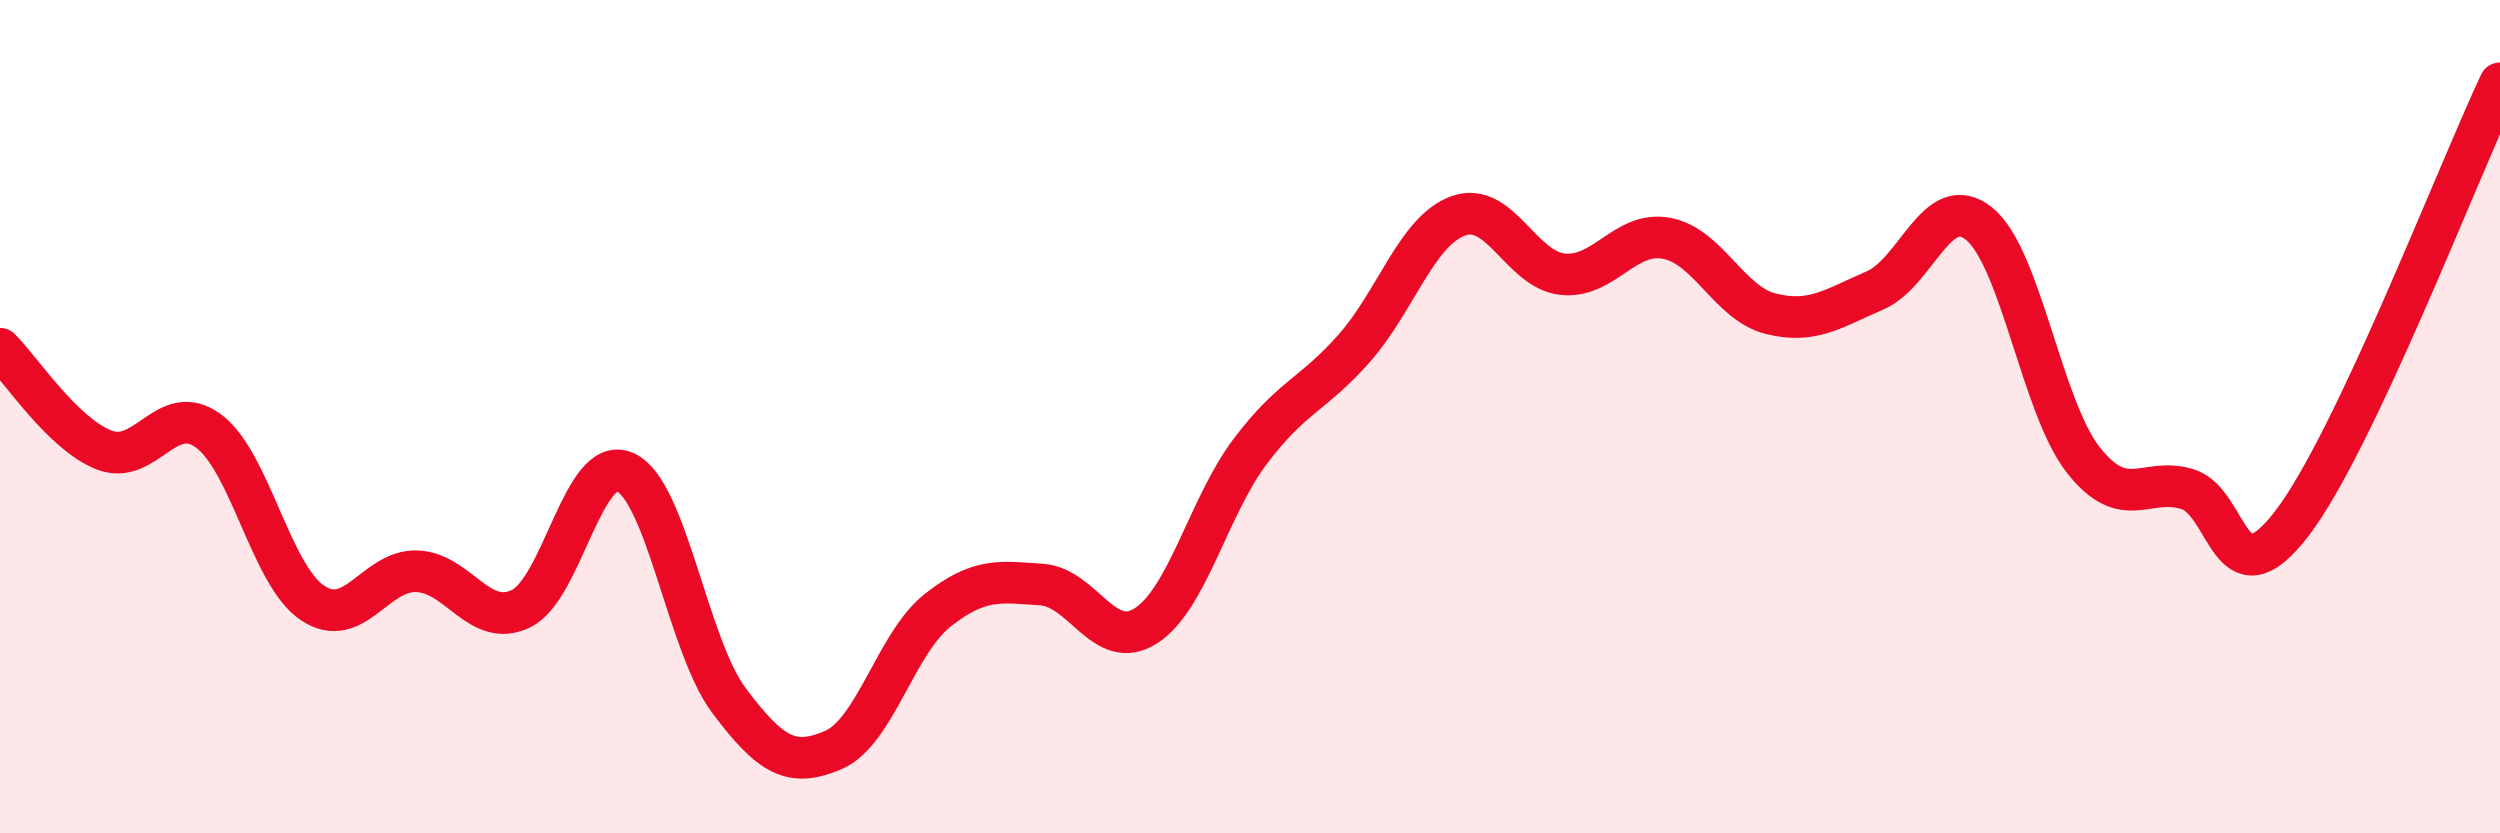
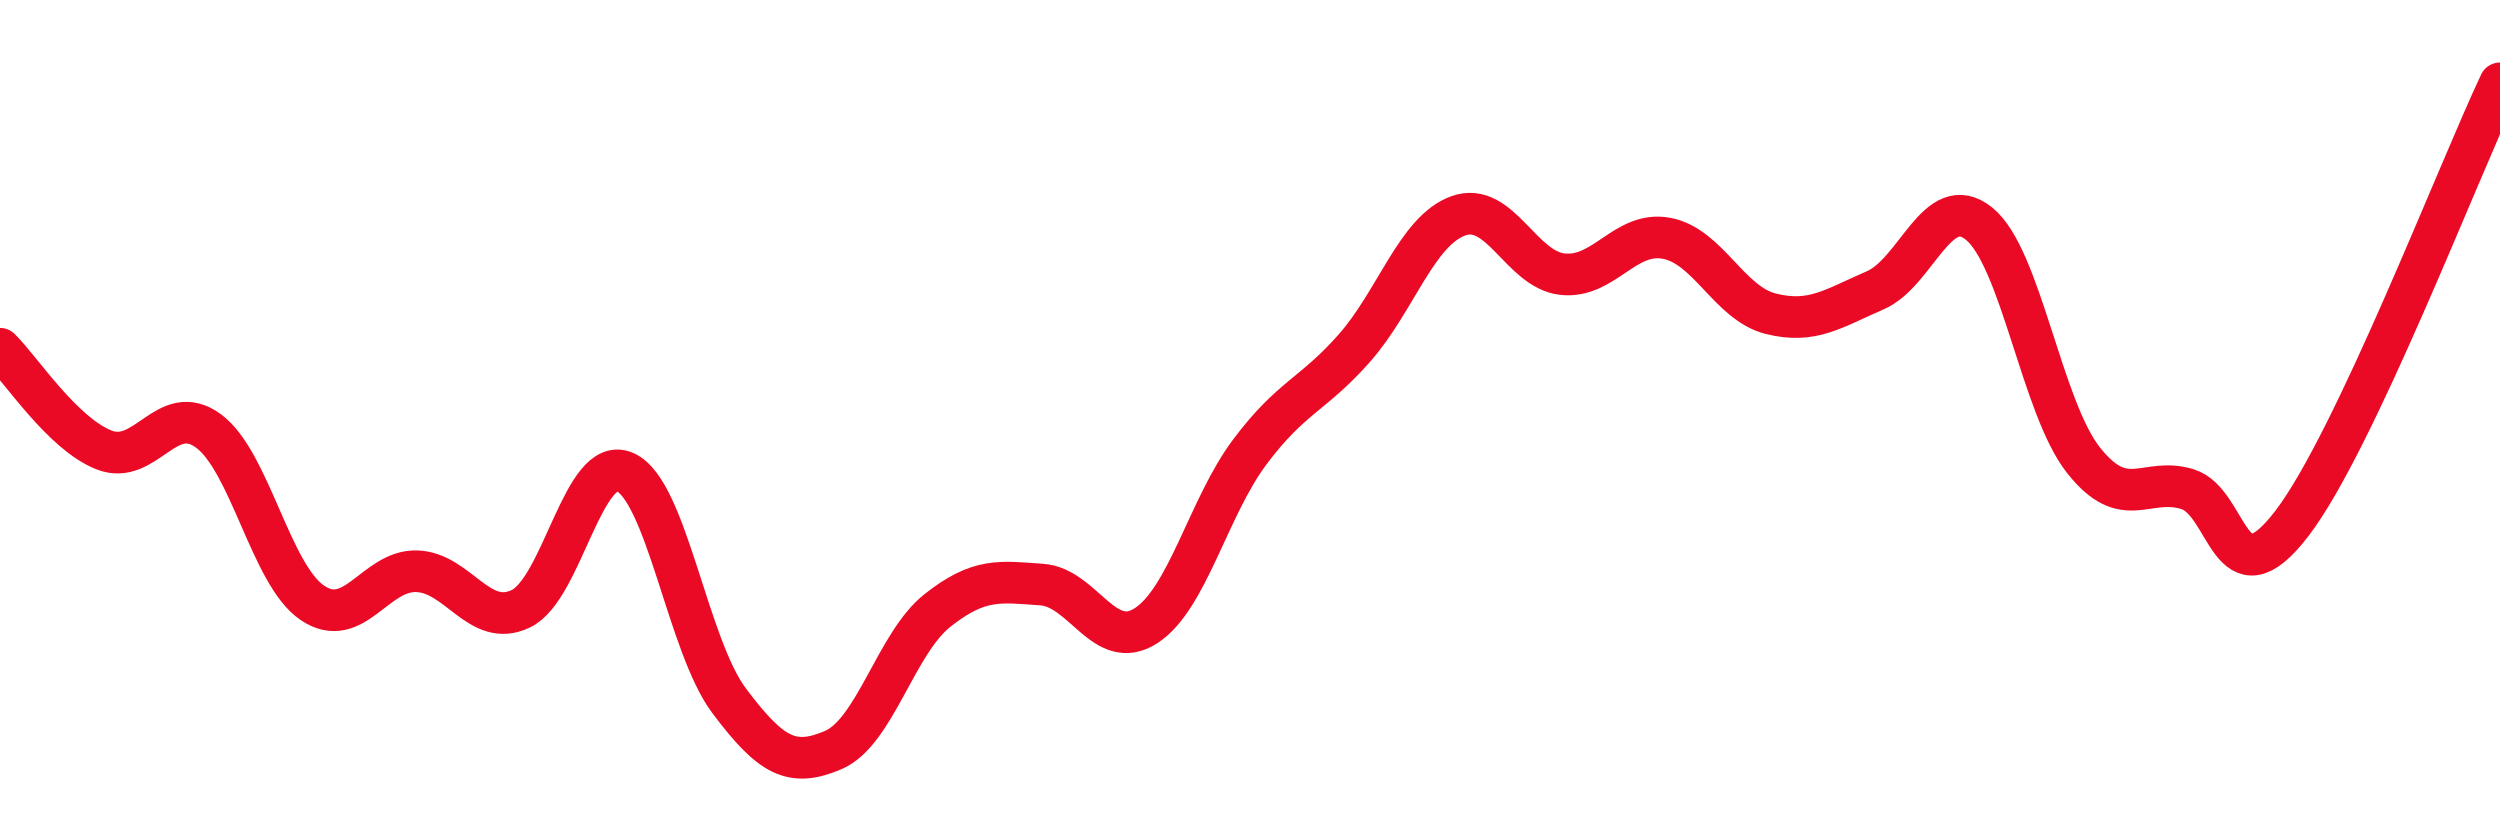
<svg xmlns="http://www.w3.org/2000/svg" width="60" height="20" viewBox="0 0 60 20">
-   <path d="M 0,8.37 C 0.5,8.86 1.5,10.41 2.5,10.8 C 3.5,11.19 4,9.61 5,10.34 C 6,11.07 6.5,13.8 7.5,14.47 C 8.5,15.14 9,13.68 10,13.71 C 11,13.74 11.5,15.09 12.5,14.61 C 13.5,14.13 14,10.89 15,11.33 C 16,11.77 16.5,15.49 17.5,16.82 C 18.5,18.15 19,18.43 20,18 C 21,17.57 21.5,15.44 22.5,14.65 C 23.5,13.86 24,13.96 25,14.03 C 26,14.1 26.5,15.66 27.5,15.02 C 28.5,14.38 29,12.17 30,10.84 C 31,9.51 31.5,9.49 32.5,8.36 C 33.5,7.23 34,5.54 35,5.18 C 36,4.82 36.5,6.47 37.5,6.58 C 38.5,6.69 39,5.53 40,5.72 C 41,5.91 41.5,7.28 42.5,7.53 C 43.5,7.78 44,7.4 45,6.97 C 46,6.54 46.5,4.56 47.5,5.37 C 48.5,6.18 49,9.77 50,11.04 C 51,12.31 51.5,11.43 52.5,11.74 C 53.5,12.05 53.5,14.52 55,12.57 C 56.5,10.62 59,4.11 60,2L60 20L0 20Z" fill="#EB0A25" opacity="0.1" stroke-linecap="round" stroke-linejoin="round" />
  <path d="M 0,8.37 C 0.5,8.86 1.5,10.41 2.5,10.8 C 3.5,11.19 4,9.61 5,10.34 C 6,11.07 6.5,13.8 7.5,14.47 C 8.5,15.14 9,13.68 10,13.71 C 11,13.74 11.5,15.09 12.5,14.61 C 13.5,14.13 14,10.89 15,11.33 C 16,11.77 16.5,15.49 17.5,16.82 C 18.5,18.15 19,18.43 20,18 C 21,17.57 21.5,15.44 22.5,14.65 C 23.5,13.86 24,13.96 25,14.03 C 26,14.1 26.5,15.66 27.5,15.02 C 28.5,14.38 29,12.17 30,10.84 C 31,9.51 31.5,9.49 32.5,8.36 C 33.5,7.23 34,5.54 35,5.18 C 36,4.82 36.5,6.47 37.5,6.58 C 38.5,6.69 39,5.53 40,5.72 C 41,5.91 41.5,7.28 42.5,7.53 C 43.5,7.78 44,7.4 45,6.97 C 46,6.54 46.5,4.56 47.5,5.37 C 48.5,6.18 49,9.77 50,11.04 C 51,12.31 51.5,11.43 52.5,11.74 C 53.5,12.05 53.5,14.52 55,12.57 C 56.5,10.62 59,4.11 60,2" stroke="#EB0A25" stroke-width="1" fill="none" stroke-linecap="round" stroke-linejoin="round" />
</svg>